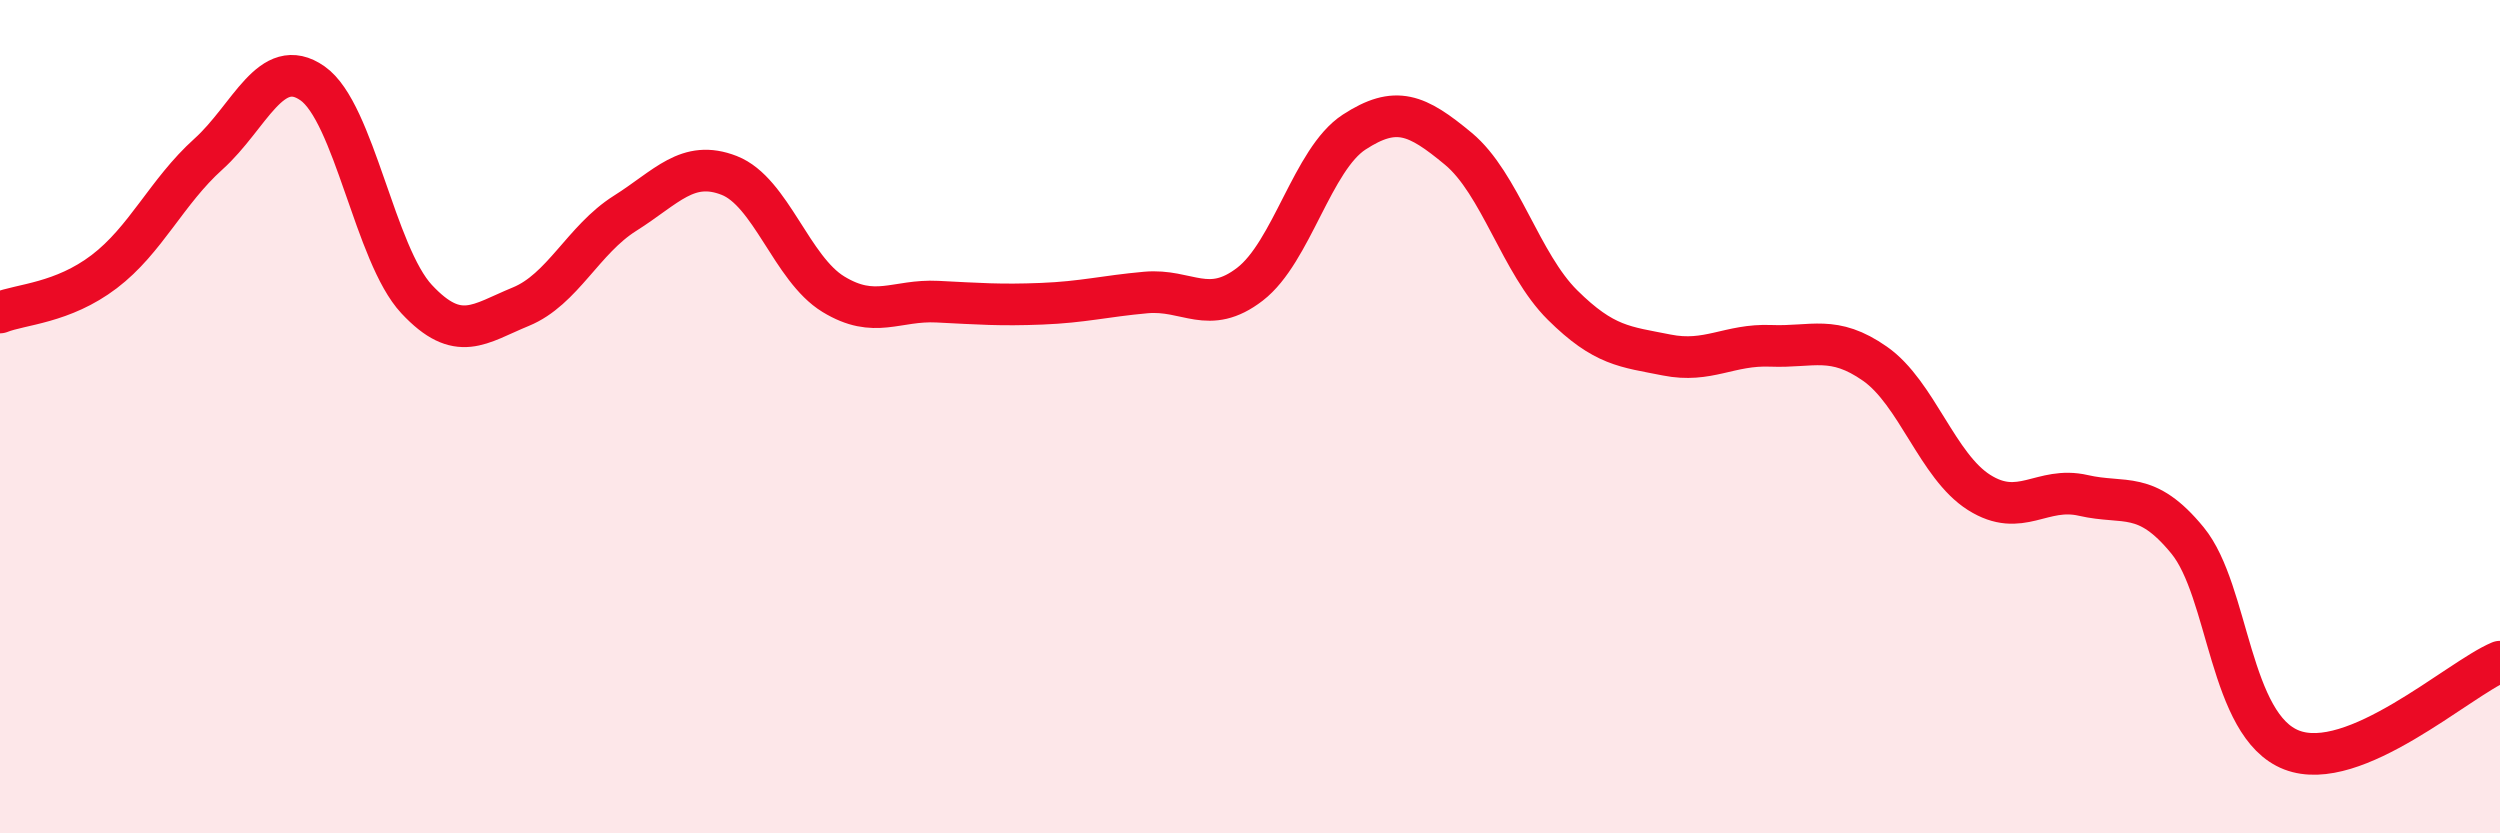
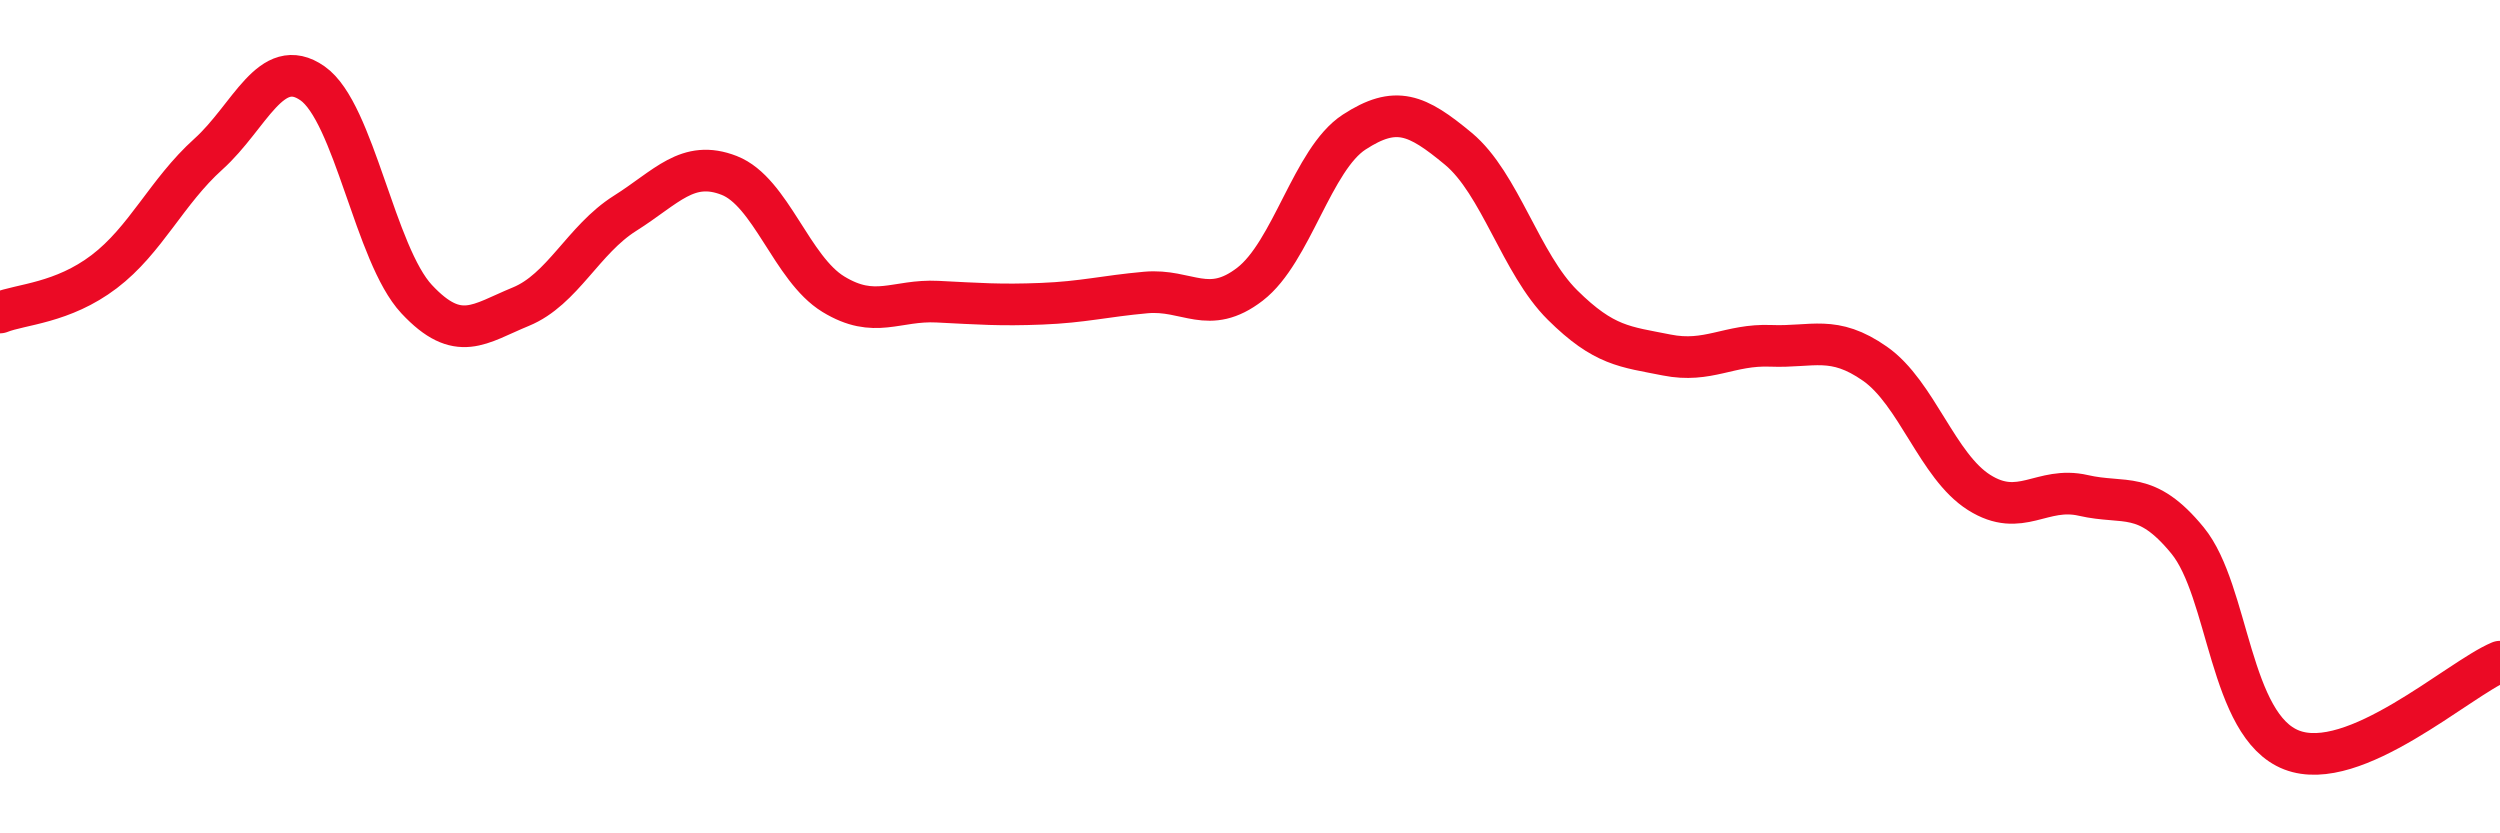
<svg xmlns="http://www.w3.org/2000/svg" width="60" height="20" viewBox="0 0 60 20">
-   <path d="M 0,7.5 C 0.5,7.3 1.5,7.28 2.5,6.52 C 3.5,5.76 4,4.6 5,3.7 C 6,2.8 6.5,1.3 7.5,2 C 8.5,2.7 9,6.11 10,7.18 C 11,8.25 11.5,7.77 12.5,7.36 C 13.5,6.95 14,5.75 15,5.12 C 16,4.49 16.5,3.82 17.5,4.21 C 18.5,4.6 19,6.45 20,7.06 C 21,7.67 21.5,7.19 22.5,7.24 C 23.5,7.29 24,7.33 25,7.29 C 26,7.25 26.5,7.11 27.5,7.02 C 28.5,6.93 29,7.59 30,6.82 C 31,6.05 31.5,3.82 32.5,3.17 C 33.5,2.52 34,2.74 35,3.57 C 36,4.4 36.5,6.33 37.5,7.32 C 38.5,8.31 39,8.32 40,8.52 C 41,8.72 41.5,8.26 42.5,8.3 C 43.5,8.34 44,8.03 45,8.73 C 46,9.43 46.5,11.19 47.5,11.82 C 48.5,12.45 49,11.66 50,11.89 C 51,12.12 51.5,11.75 52.5,12.97 C 53.5,14.19 53.5,17.42 55,18 C 56.5,18.58 59,16.3 60,15.88L60 20L0 20Z" fill="#EB0A25" opacity="0.1" stroke-linecap="round" stroke-linejoin="round" />
  <path d="M 0,7.5 C 0.5,7.3 1.5,7.28 2.5,6.52 C 3.5,5.76 4,4.6 5,3.7 C 6,2.8 6.5,1.3 7.5,2 C 8.5,2.7 9,6.11 10,7.18 C 11,8.25 11.5,7.77 12.5,7.36 C 13.5,6.95 14,5.75 15,5.12 C 16,4.49 16.5,3.82 17.5,4.21 C 18.5,4.6 19,6.45 20,7.06 C 21,7.67 21.5,7.19 22.5,7.24 C 23.5,7.29 24,7.33 25,7.29 C 26,7.25 26.5,7.11 27.5,7.02 C 28.5,6.93 29,7.59 30,6.82 C 31,6.05 31.5,3.82 32.5,3.17 C 33.5,2.52 34,2.74 35,3.57 C 36,4.4 36.5,6.33 37.5,7.32 C 38.5,8.31 39,8.32 40,8.52 C 41,8.72 41.5,8.26 42.5,8.3 C 43.5,8.34 44,8.03 45,8.73 C 46,9.43 46.5,11.19 47.5,11.82 C 48.5,12.45 49,11.66 50,11.89 C 51,12.12 51.5,11.75 52.5,12.97 C 53.5,14.19 53.5,17.42 55,18 C 56.5,18.58 59,16.3 60,15.88" stroke="#EB0A25" stroke-width="1" fill="none" stroke-linecap="round" stroke-linejoin="round" />
</svg>